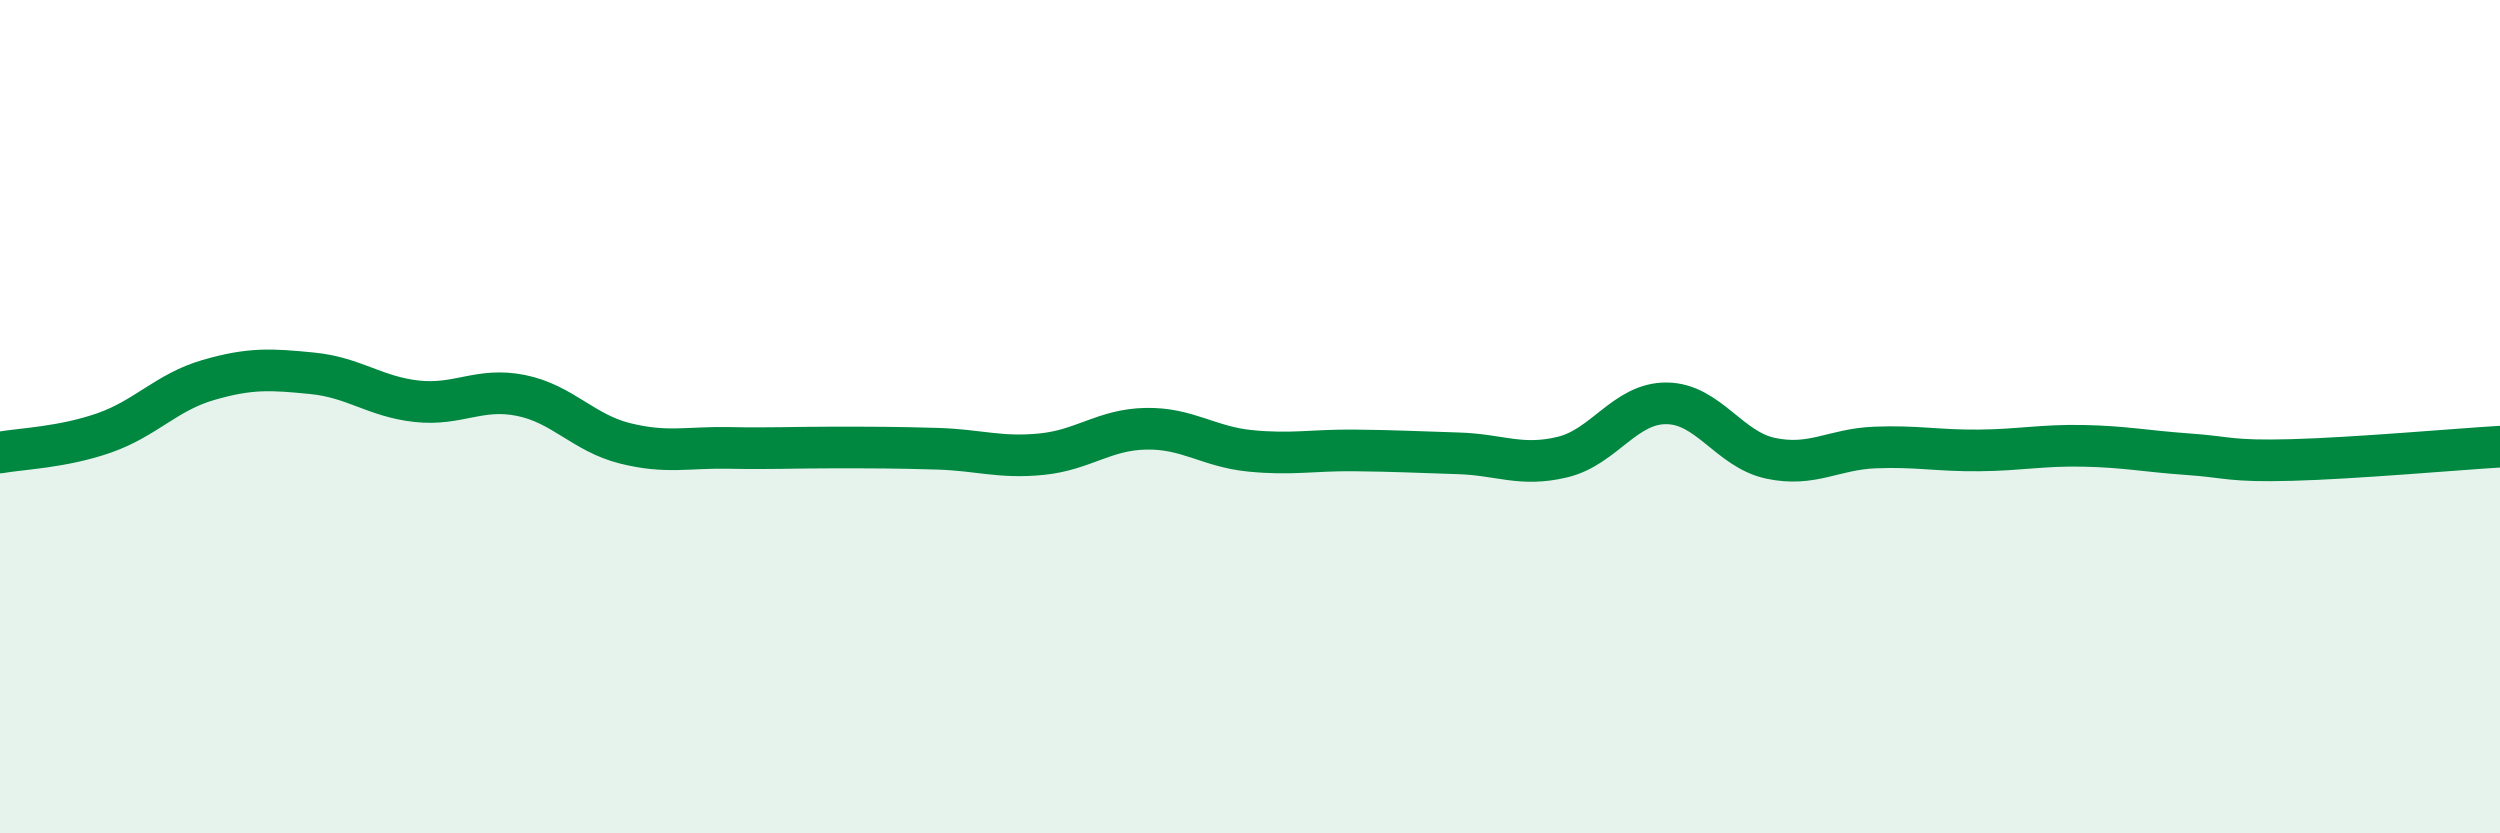
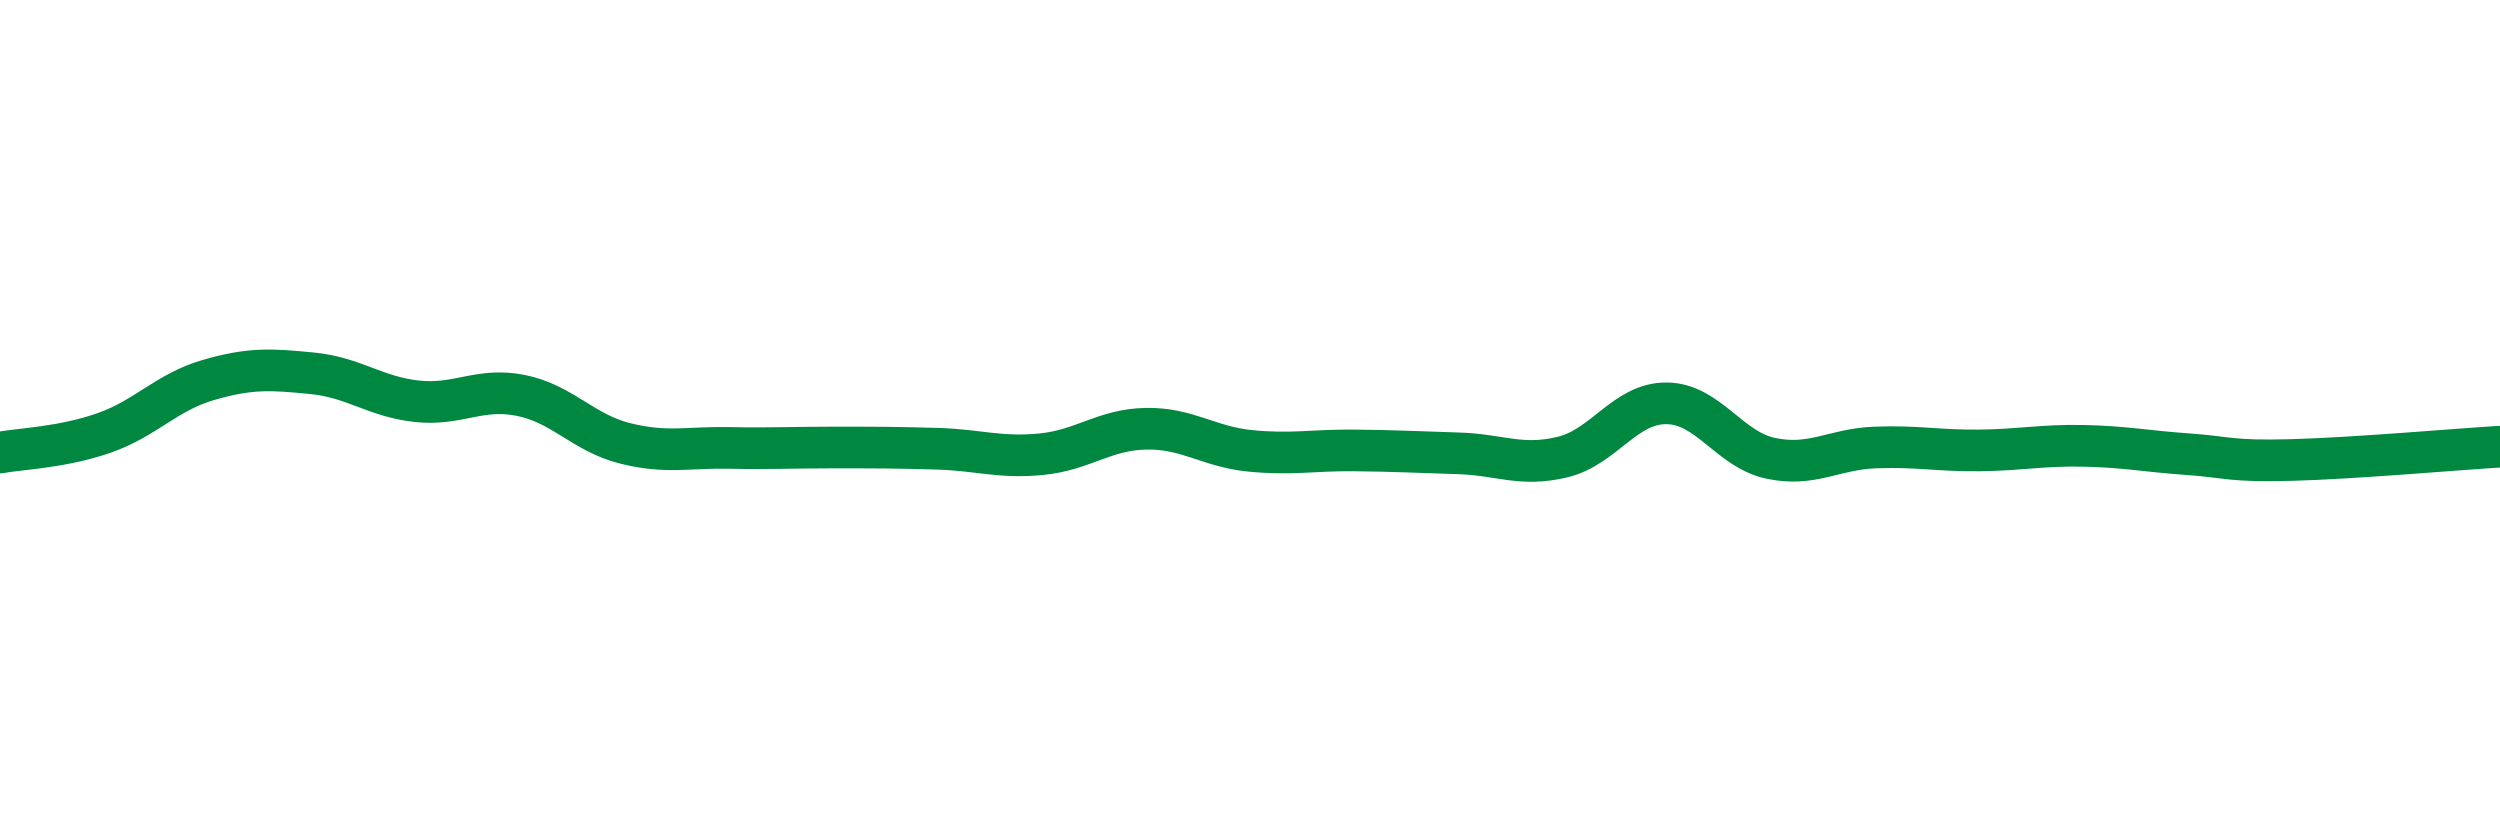
<svg xmlns="http://www.w3.org/2000/svg" width="60" height="20" viewBox="0 0 60 20">
-   <path d="M 0,10.86 C 0.5,10.77 1.5,10.74 2.5,10.39 C 3.5,10.04 4,9.41 5,9.12 C 6,8.83 6.5,8.86 7.5,8.96 C 8.5,9.06 9,9.52 10,9.63 C 11,9.74 11.5,9.29 12.5,9.49 C 13.5,9.69 14,10.39 15,10.64 C 16,10.89 16.5,10.73 17.5,10.75 C 18.5,10.77 19,10.74 20,10.74 C 21,10.74 21.5,10.74 22.5,10.77 C 23.5,10.8 24,11 25,10.9 C 26,10.8 26.5,10.31 27.5,10.29 C 28.5,10.27 29,10.72 30,10.82 C 31,10.92 31.5,10.8 32.5,10.81 C 33.5,10.82 34,10.85 35,10.88 C 36,10.91 36.5,11.21 37.5,10.97 C 38.5,10.73 39,9.67 40,9.68 C 41,9.69 41.5,10.79 42.5,11 C 43.5,11.21 44,10.78 45,10.74 C 46,10.7 46.5,10.82 47.5,10.81 C 48.5,10.8 49,10.68 50,10.7 C 51,10.72 51.5,10.83 52.5,10.9 C 53.5,10.97 53.5,11.08 55,11.04 C 56.5,11 59,10.78 60,10.72L60 20L0 20Z" fill="#008740" opacity="0.1" stroke-linecap="round" stroke-linejoin="round" />
  <path d="M 0,10.86 C 0.5,10.77 1.5,10.74 2.5,10.39 C 3.5,10.04 4,9.41 5,9.12 C 6,8.83 6.5,8.86 7.5,8.96 C 8.5,9.06 9,9.52 10,9.63 C 11,9.74 11.5,9.29 12.5,9.49 C 13.5,9.69 14,10.39 15,10.64 C 16,10.89 16.5,10.73 17.5,10.75 C 18.5,10.77 19,10.74 20,10.74 C 21,10.74 21.5,10.74 22.5,10.77 C 23.5,10.8 24,11 25,10.9 C 26,10.8 26.5,10.31 27.5,10.29 C 28.5,10.27 29,10.72 30,10.82 C 31,10.92 31.5,10.8 32.5,10.81 C 33.5,10.82 34,10.85 35,10.88 C 36,10.91 36.5,11.21 37.5,10.97 C 38.5,10.73 39,9.67 40,9.68 C 41,9.69 41.5,10.79 42.5,11 C 43.5,11.21 44,10.78 45,10.74 C 46,10.7 46.5,10.82 47.5,10.81 C 48.5,10.8 49,10.68 50,10.7 C 51,10.72 51.5,10.83 52.5,10.9 C 53.5,10.97 53.5,11.08 55,11.04 C 56.5,11 59,10.78 60,10.72" stroke="#008740" stroke-width="1" fill="none" stroke-linecap="round" stroke-linejoin="round" />
</svg>